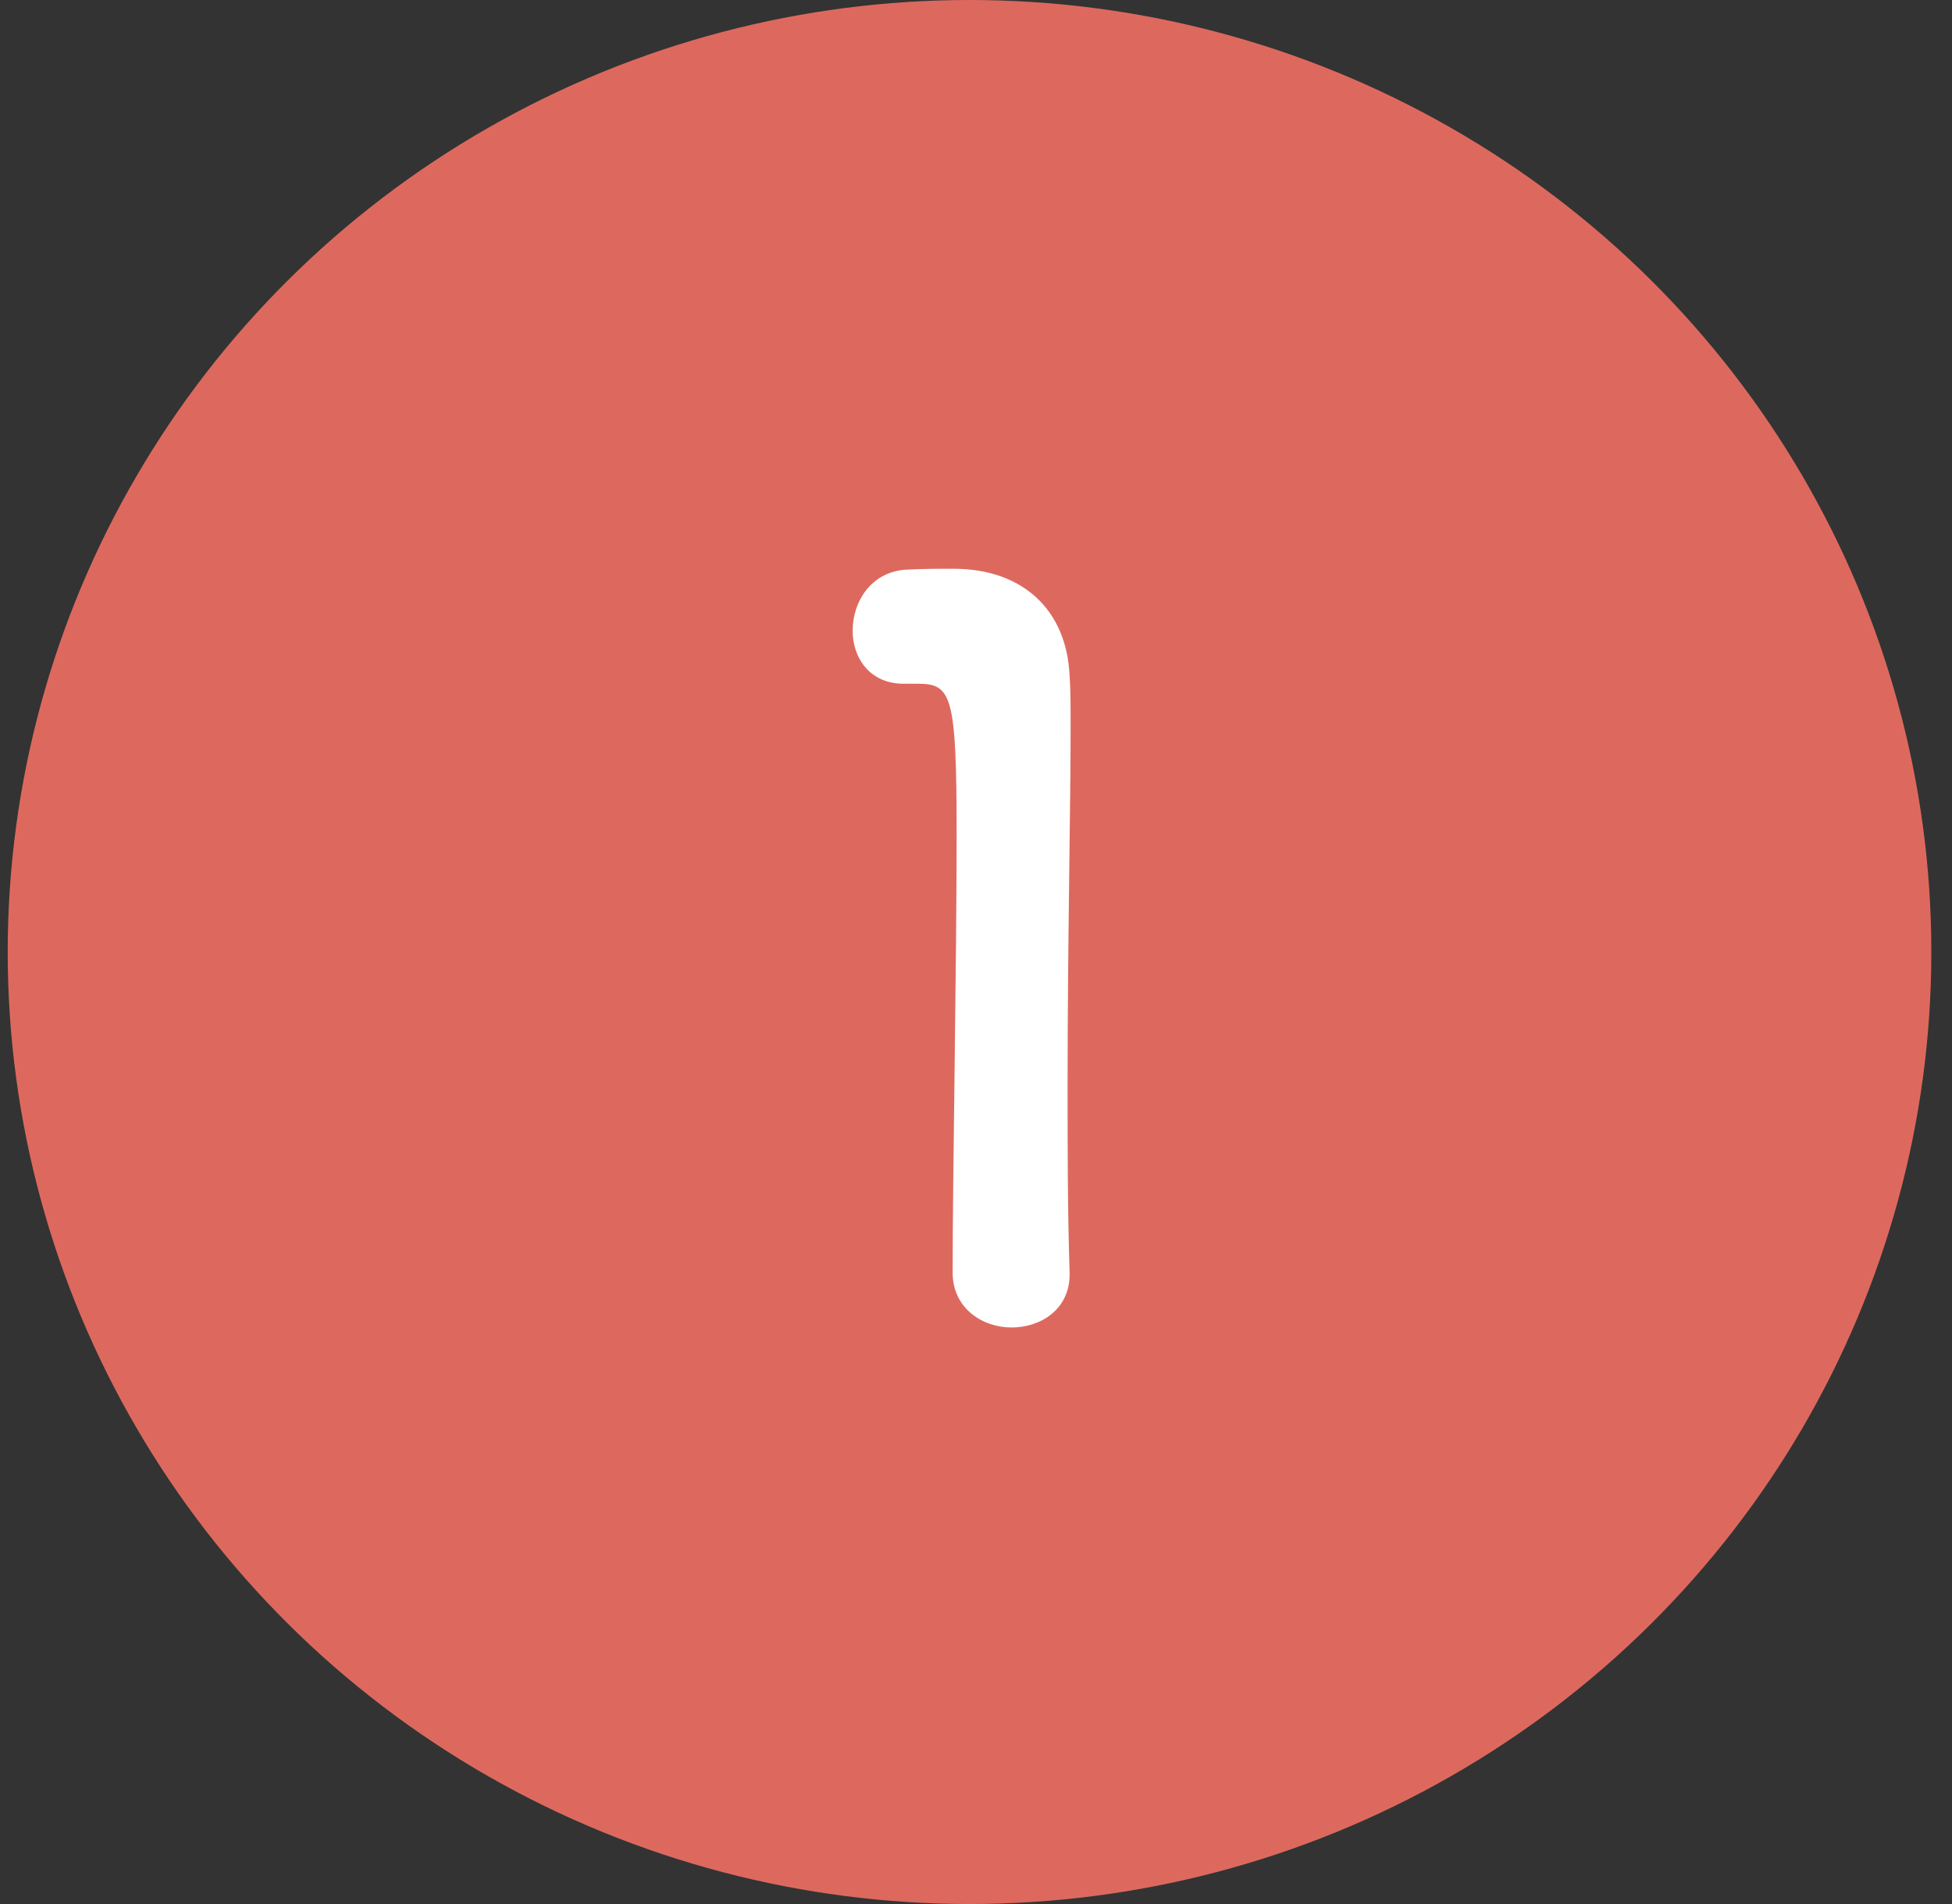
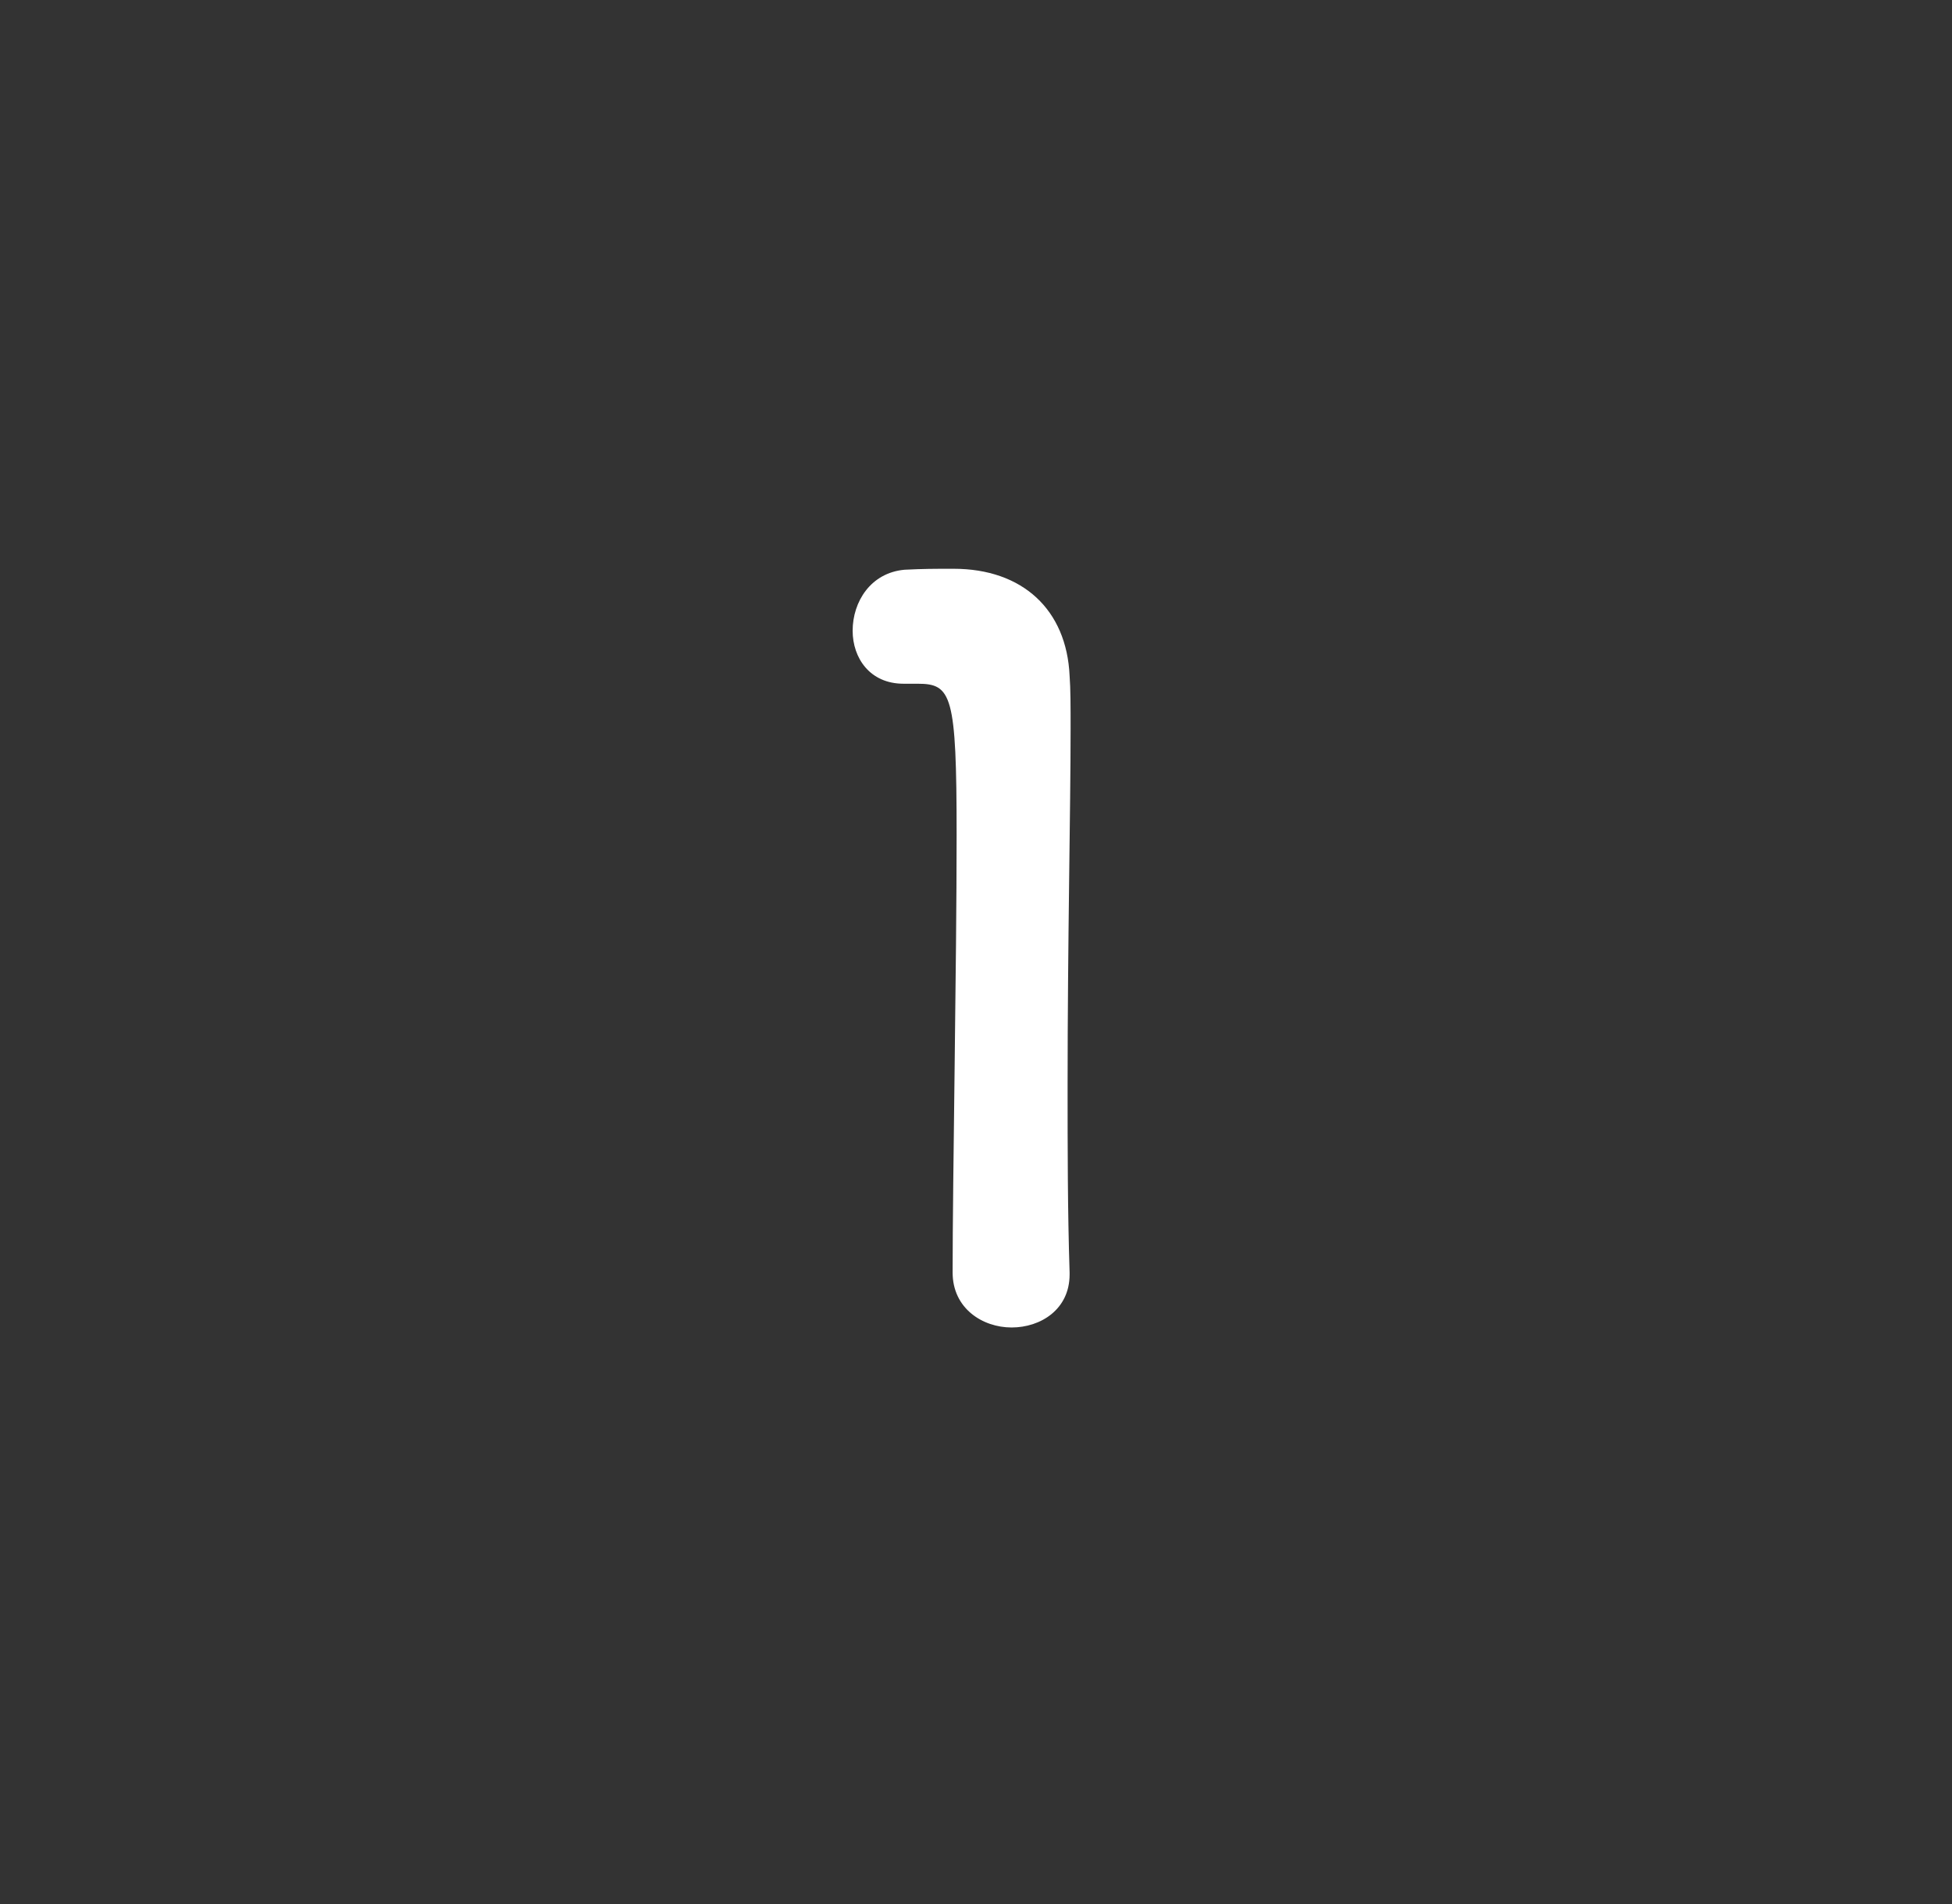
<svg xmlns="http://www.w3.org/2000/svg" width="41" height="40" fill="none">
  <rect width="100%" height="100%" fill="#333333" stroke="none" />
-   <ellipse cx="20.364" cy="20" fill="#DD695E" rx="20.202" ry="20" />
  <path fill="#fff" d="M22.466 26.775v-.042c-.042-1.302-.042-2.625-.042-3.927 0-3.003.063-5.817.063-7.497 0-.462 0-.84-.021-1.113-.063-1.386-.987-2.247-2.436-2.247-.441 0-.61 0-1.03.02-.713.064-1.091.673-1.091 1.282 0 .567.357 1.113 1.07 1.113h.295c.714 0 .819.23.819 3.17 0 2.773-.084 7.246-.084 9.199 0 .756.63 1.155 1.239 1.155.609 0 1.218-.378 1.218-1.113Z" />
</svg>